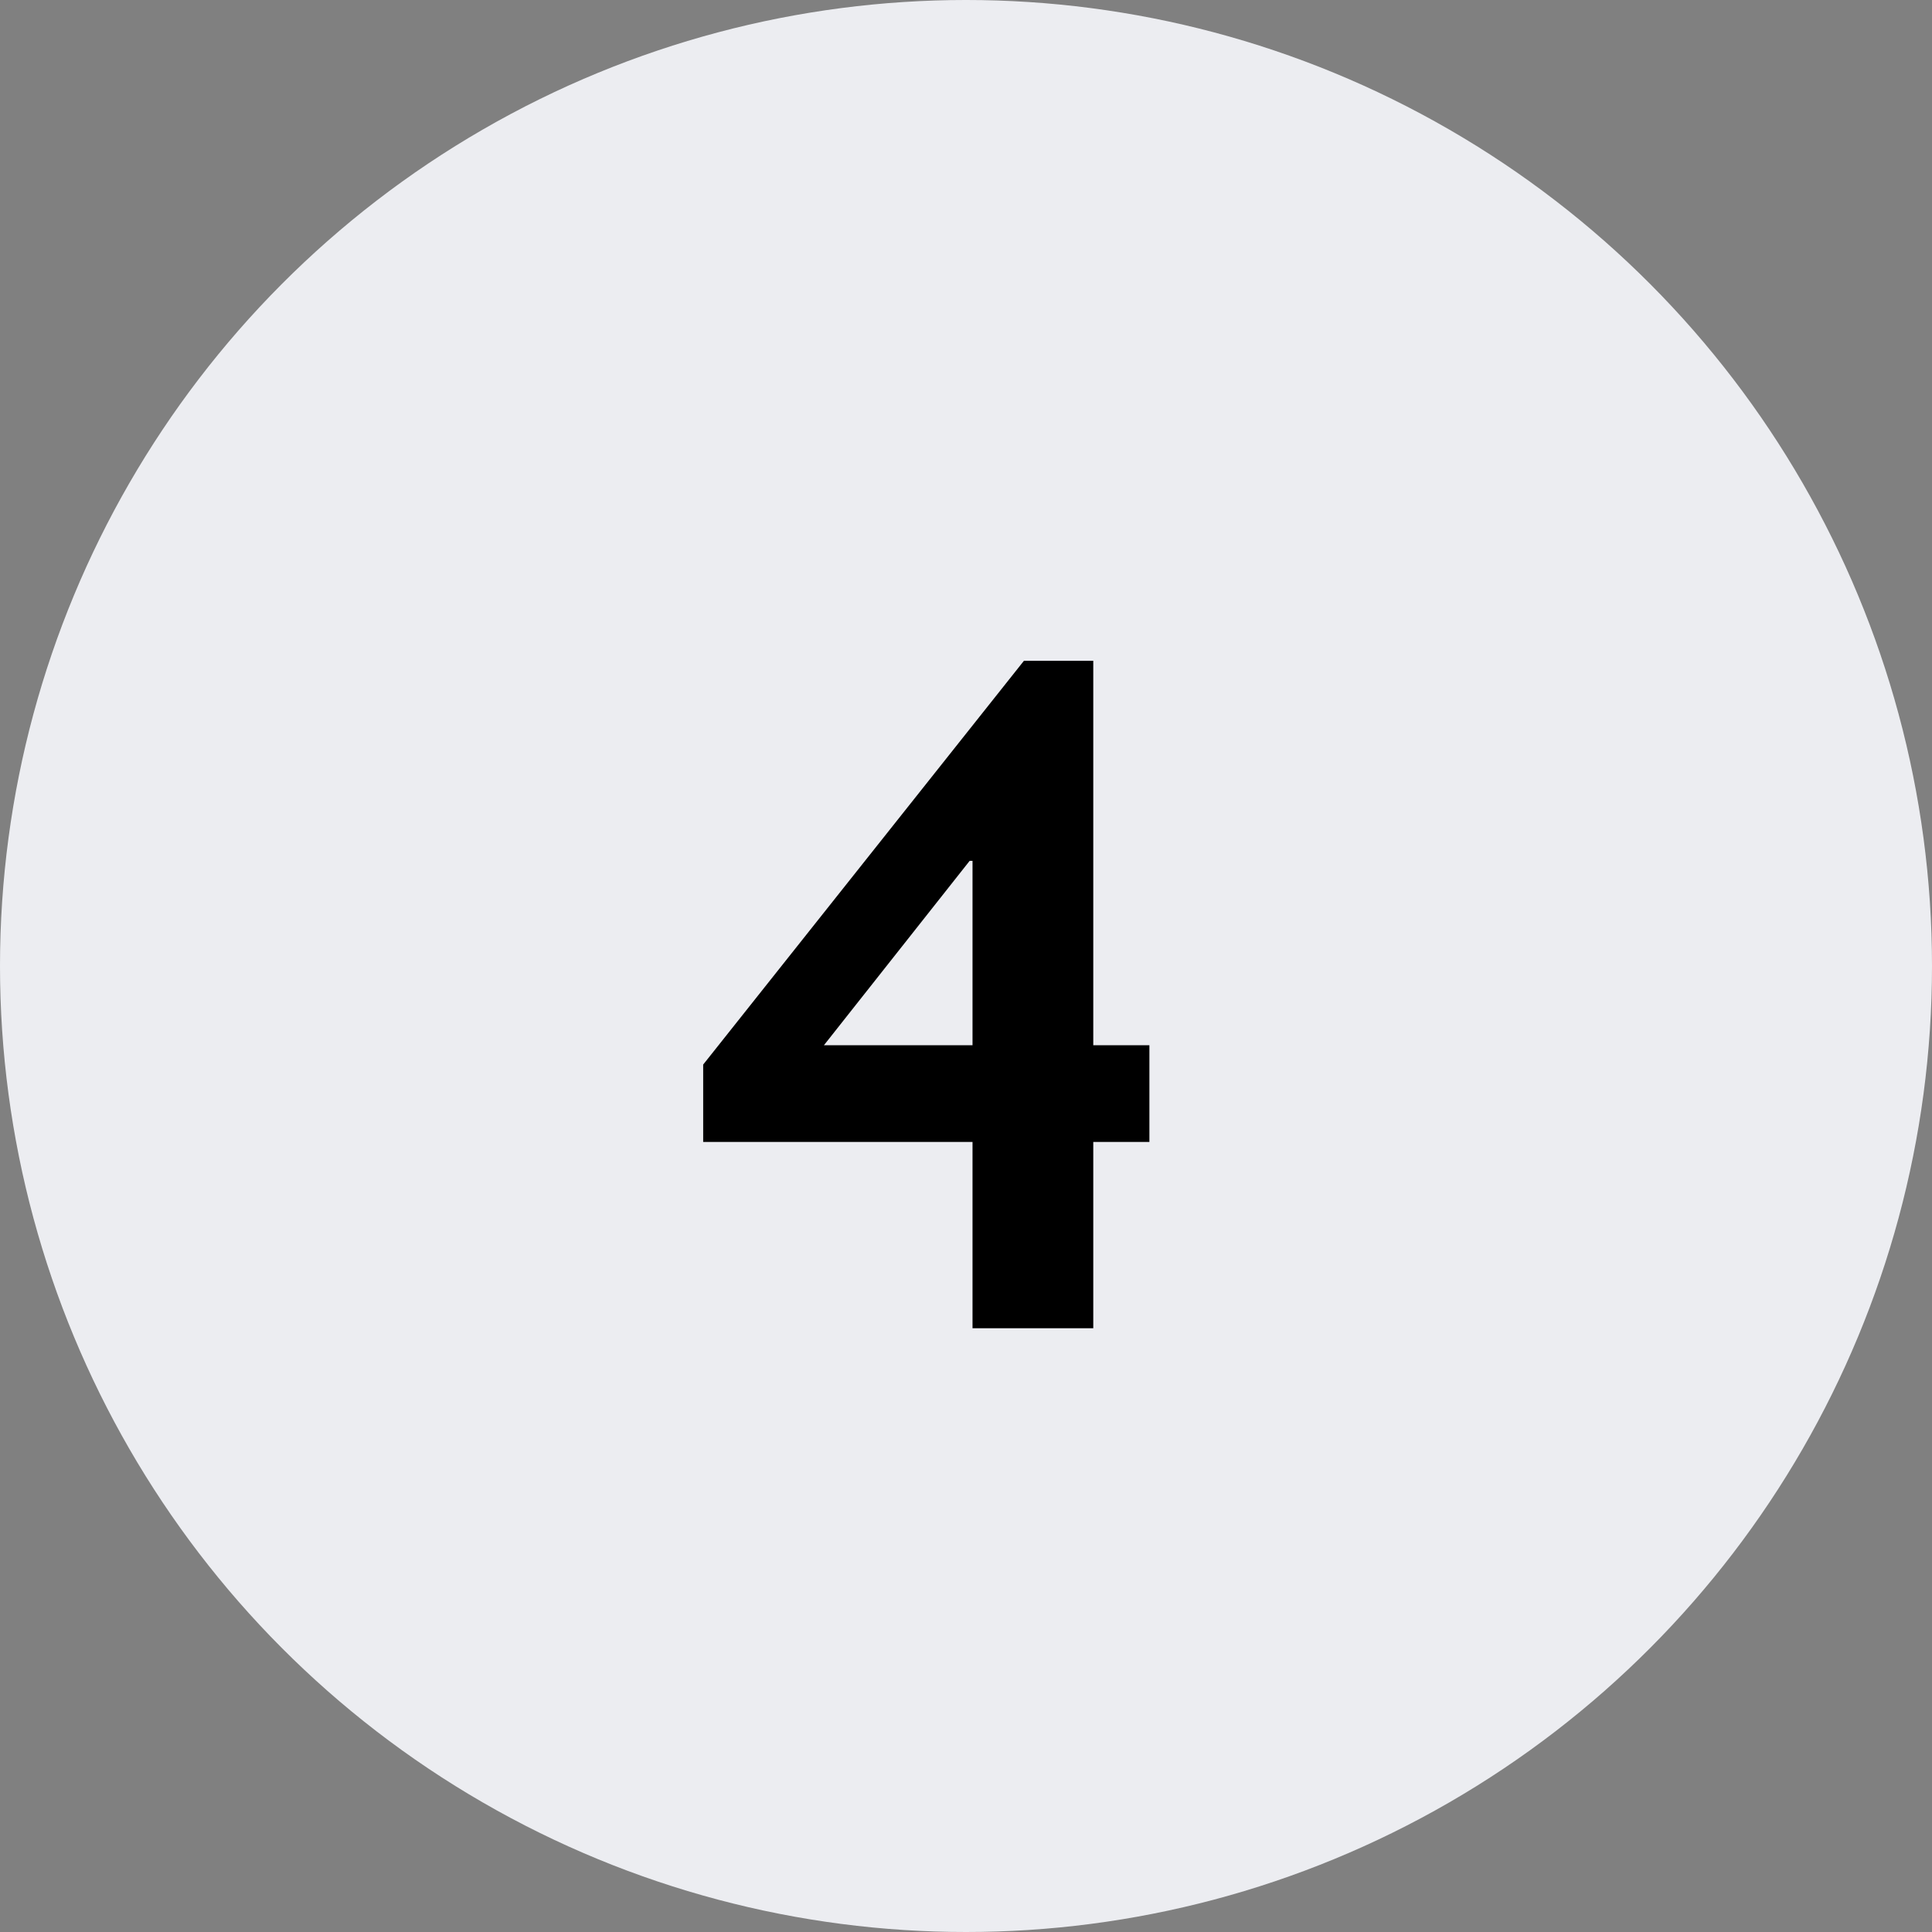
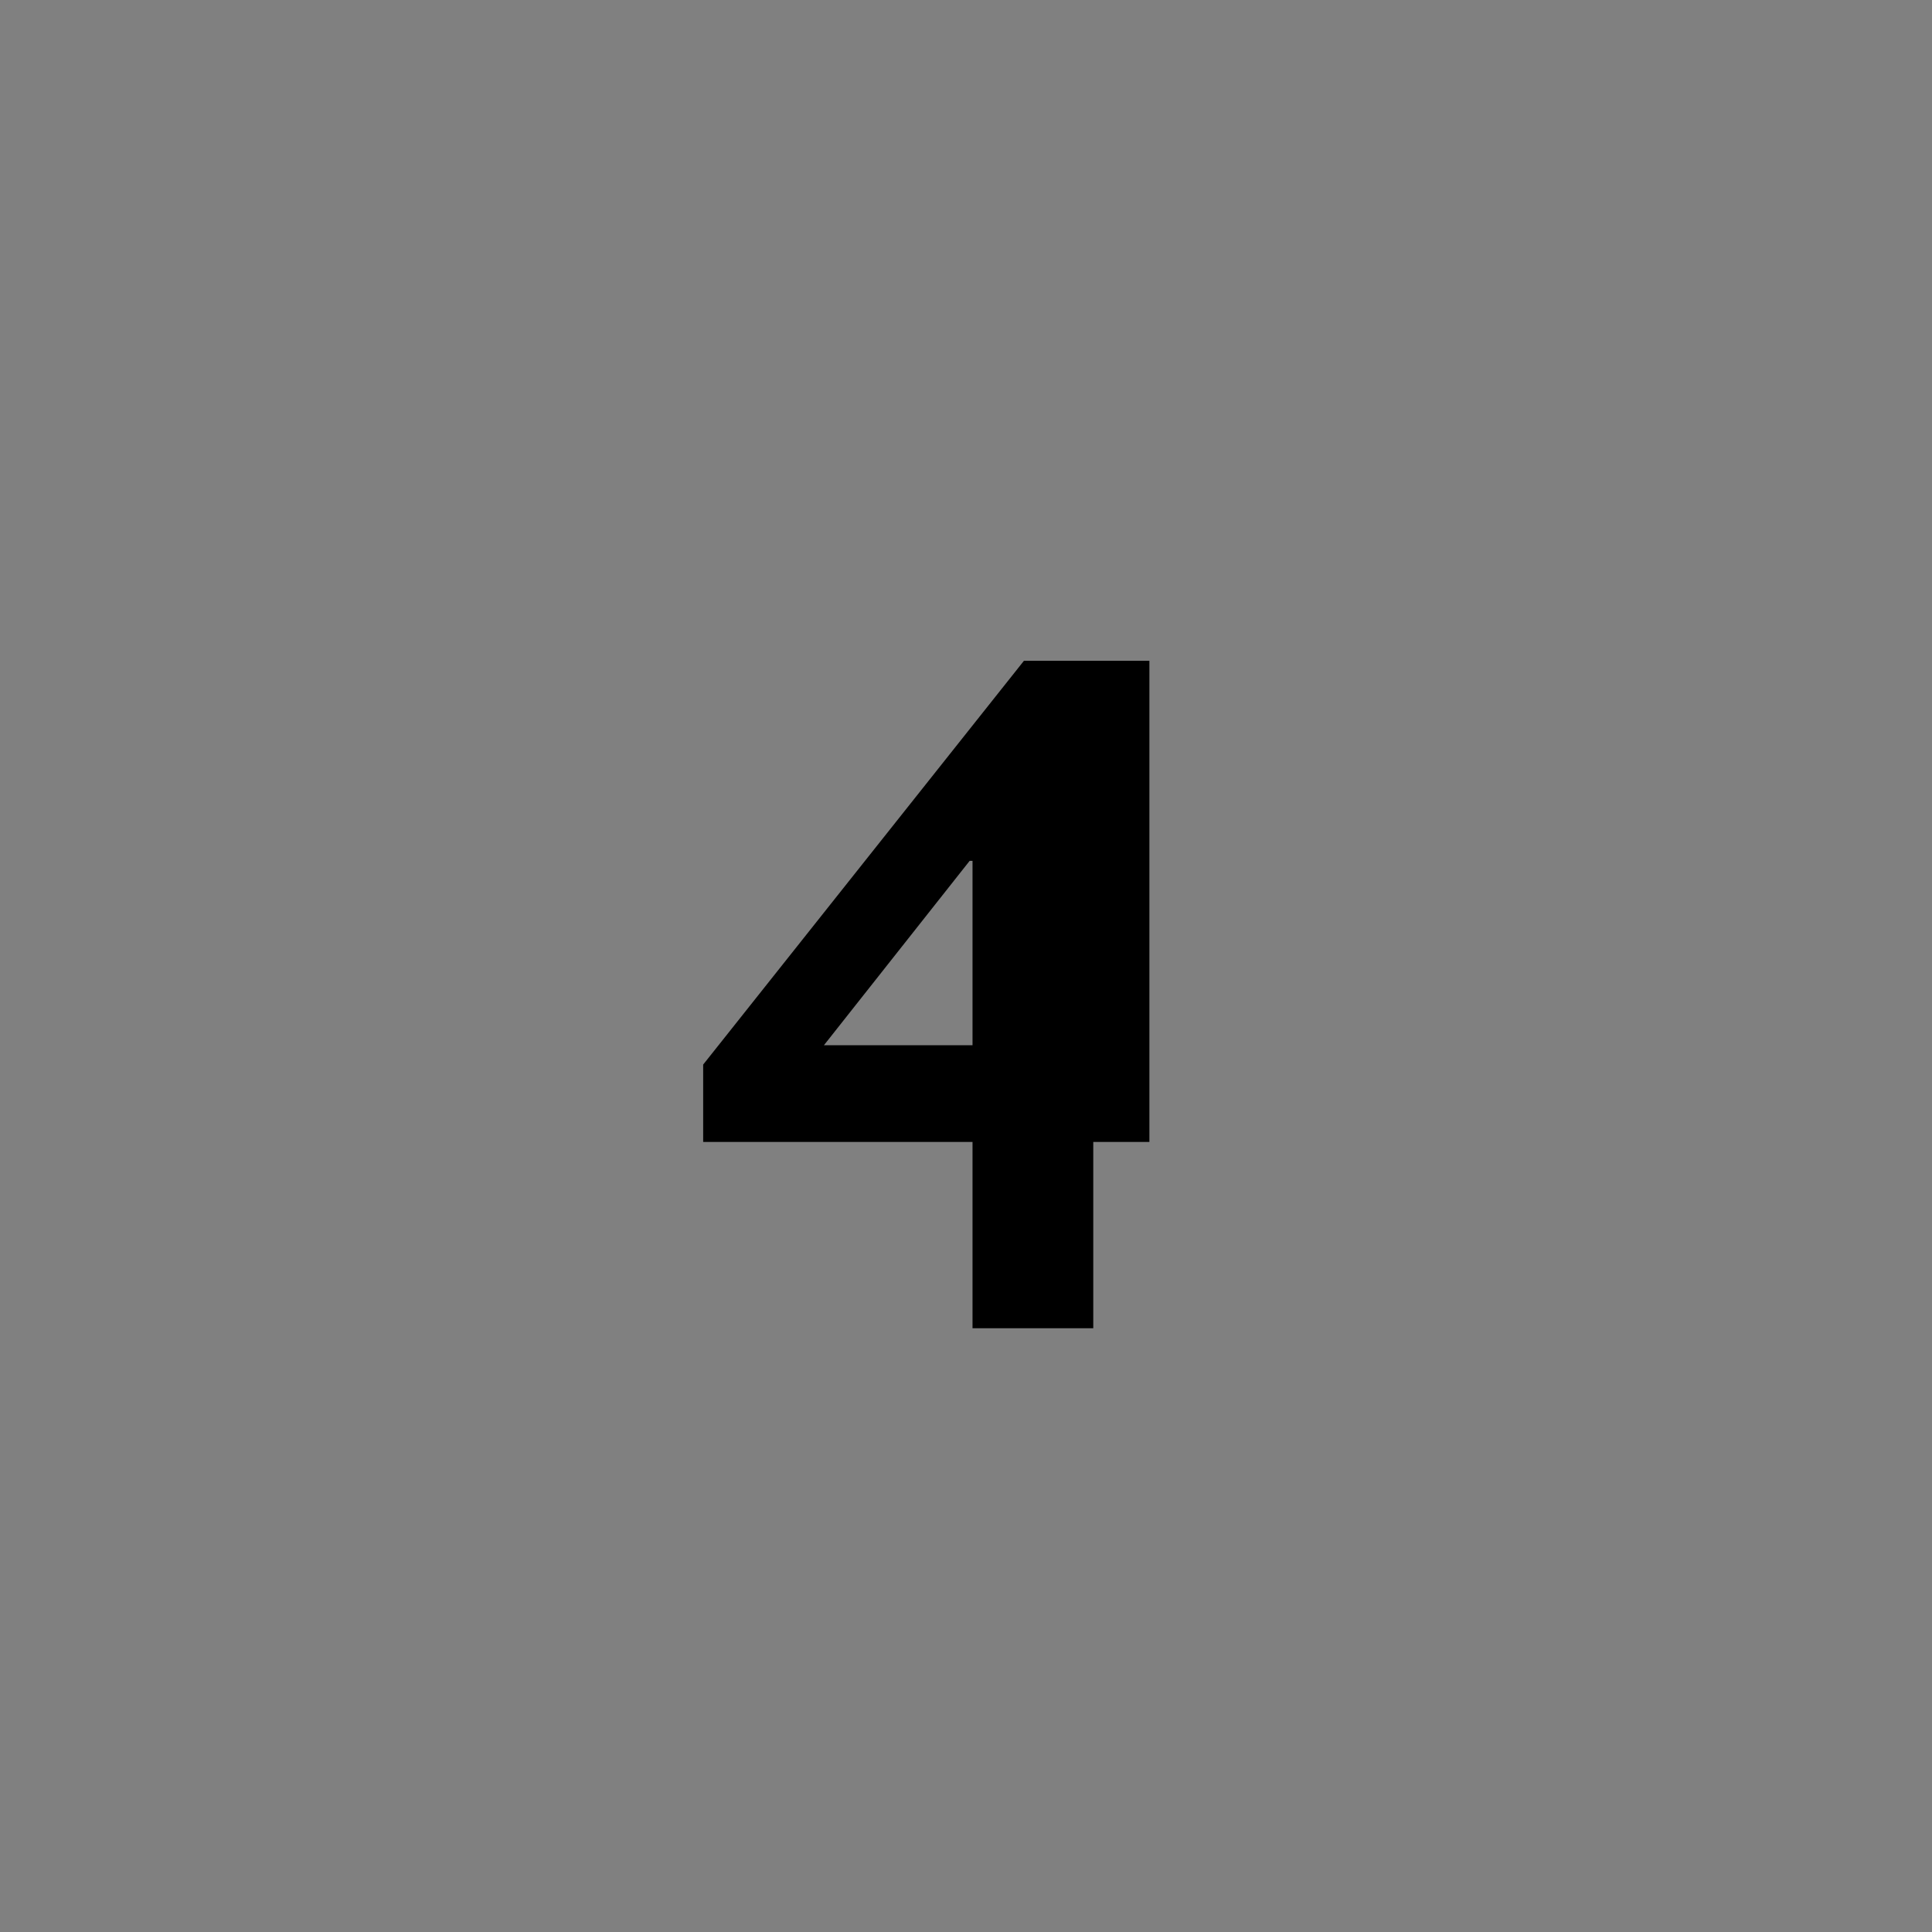
<svg xmlns="http://www.w3.org/2000/svg" width="80" height="80" viewBox="0 0 80 80" fill="none">
  <rect x="0" y="0" width="80" height="80" fill="#808080" stroke="none" />
-   <circle cx="40" cy="40" r="40" fill="#ECEDF1" />
-   <path d="M45.27 27.363V43.281H47.594V47.285H45.27V55H40.27V47.285H29.117V44.082L42.398 27.363H45.27ZM40.152 35.645L34.117 43.281H40.27V35.645H40.152Z" fill="black" />
+   <path d="M45.27 27.363H47.594V47.285H45.27V55H40.27V47.285H29.117V44.082L42.398 27.363H45.27ZM40.152 35.645L34.117 43.281H40.27V35.645H40.152Z" fill="black" />
</svg>